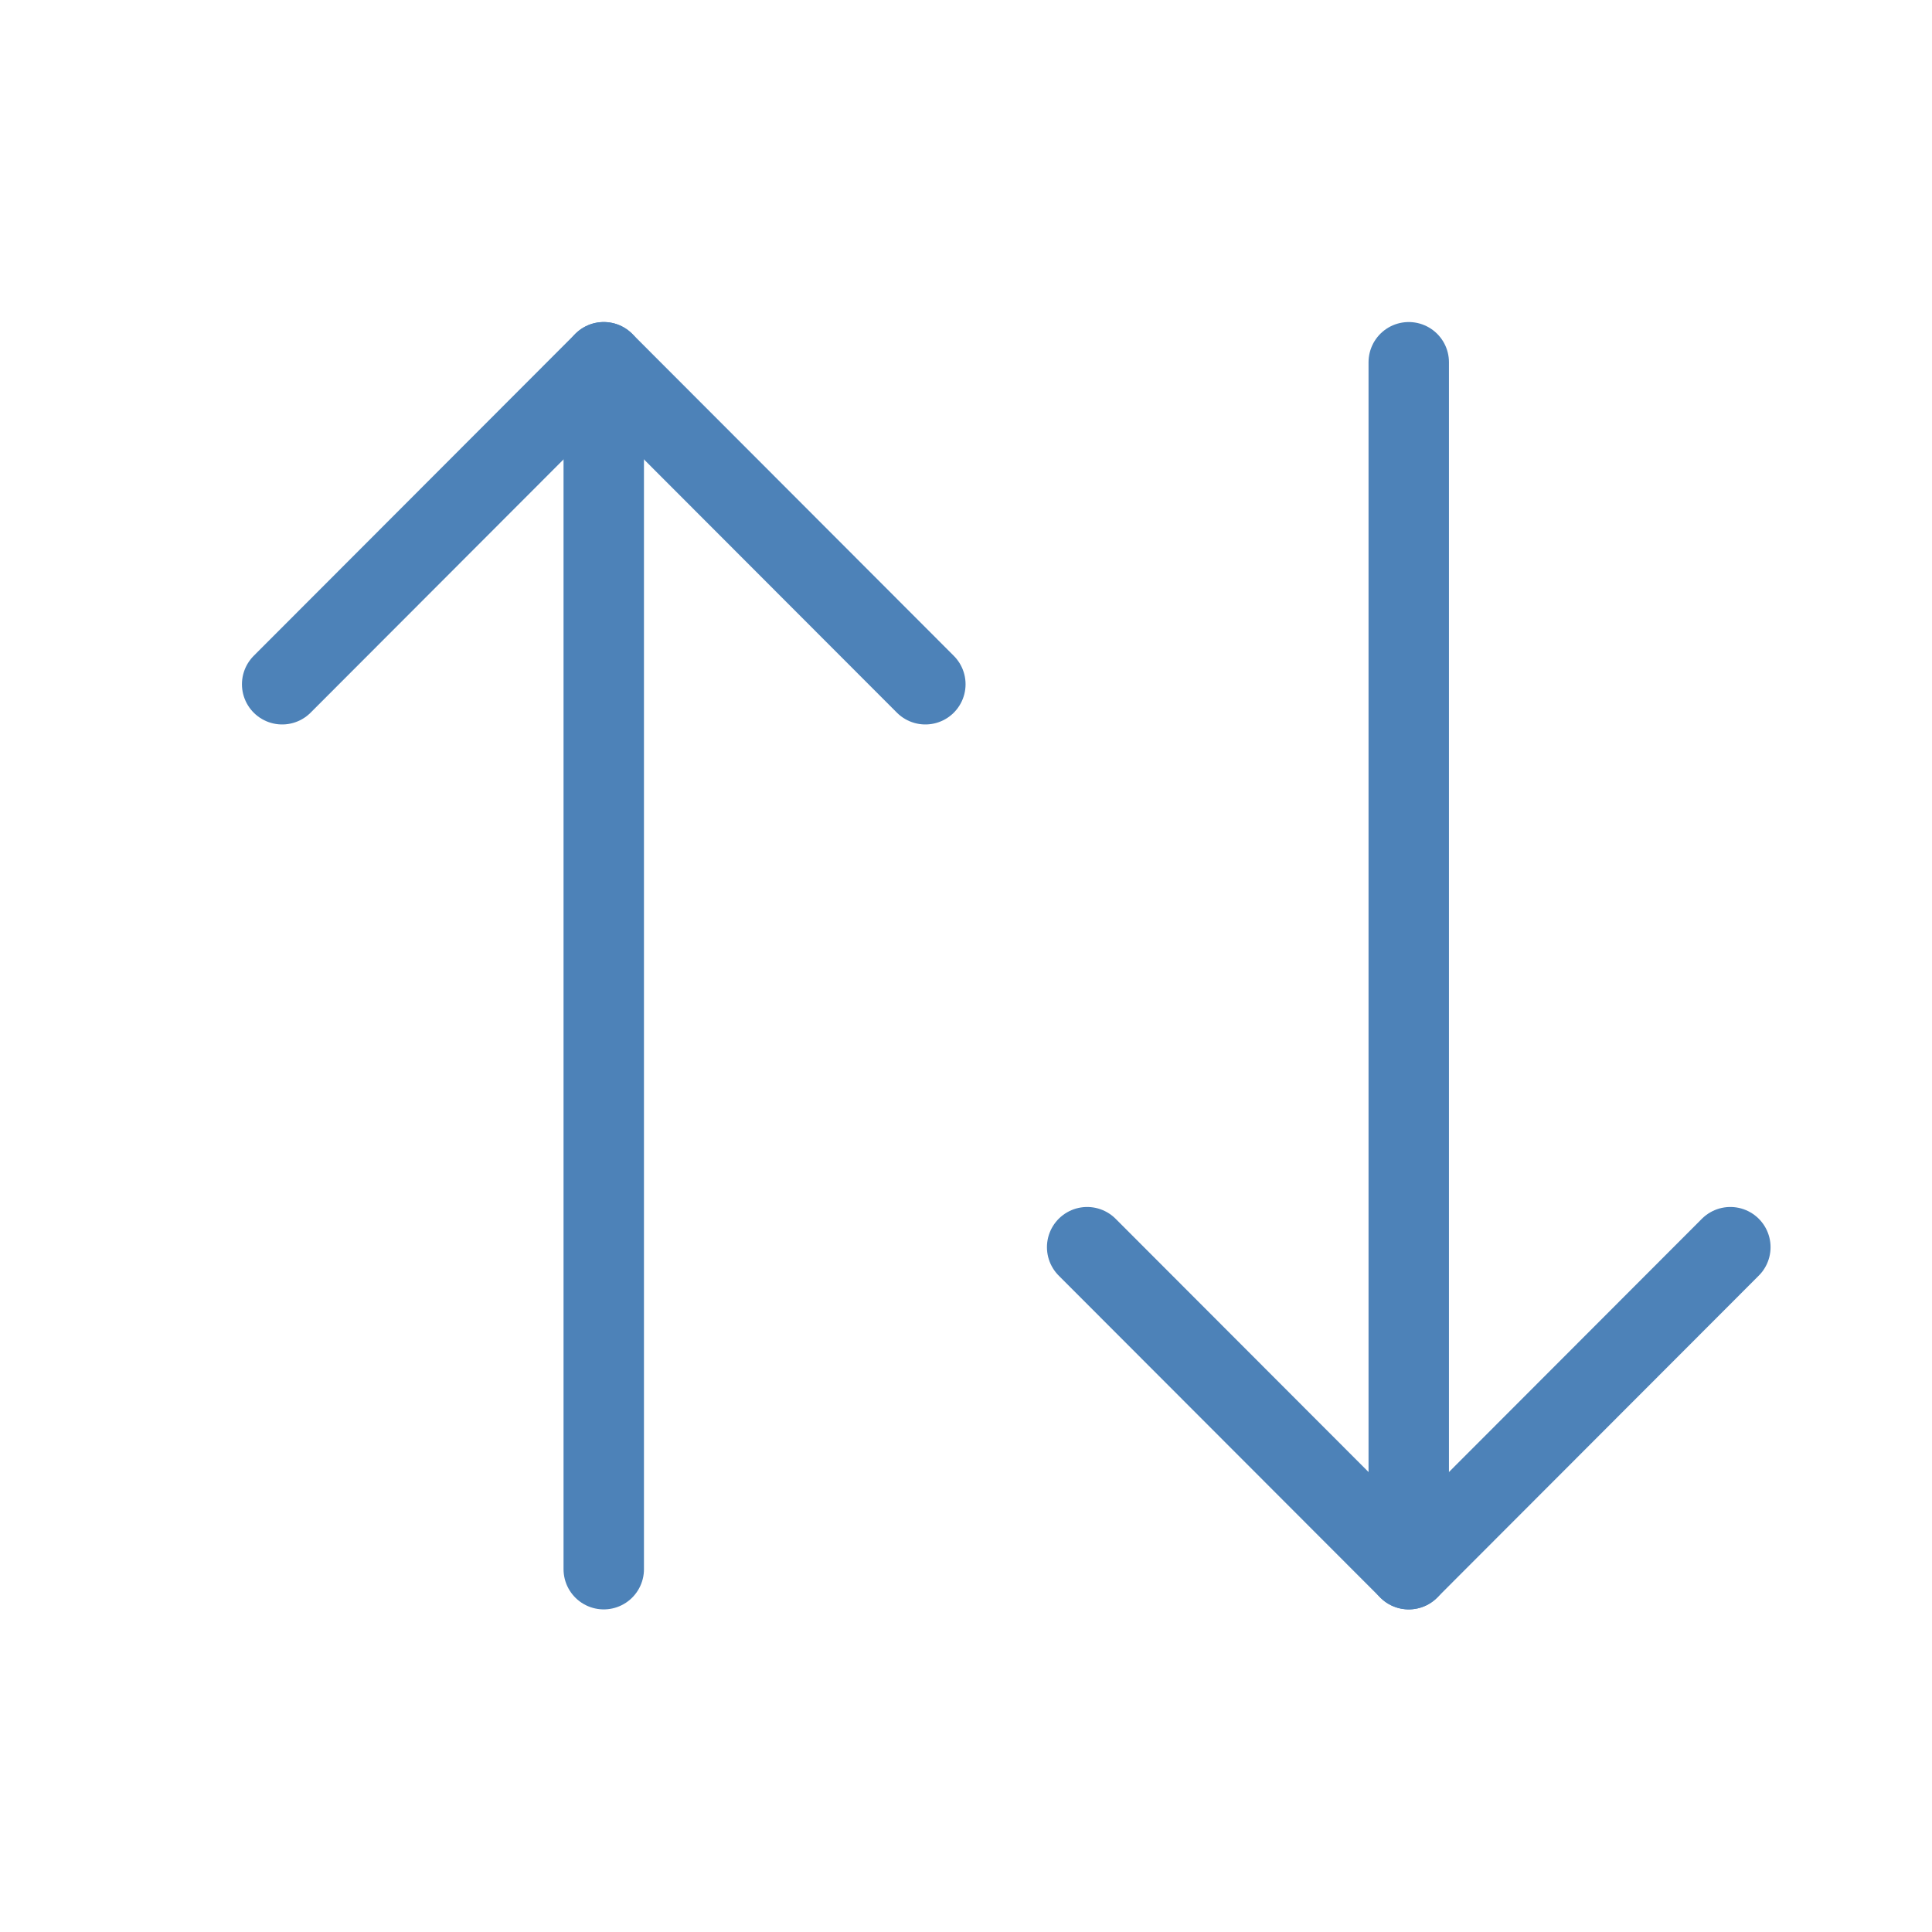
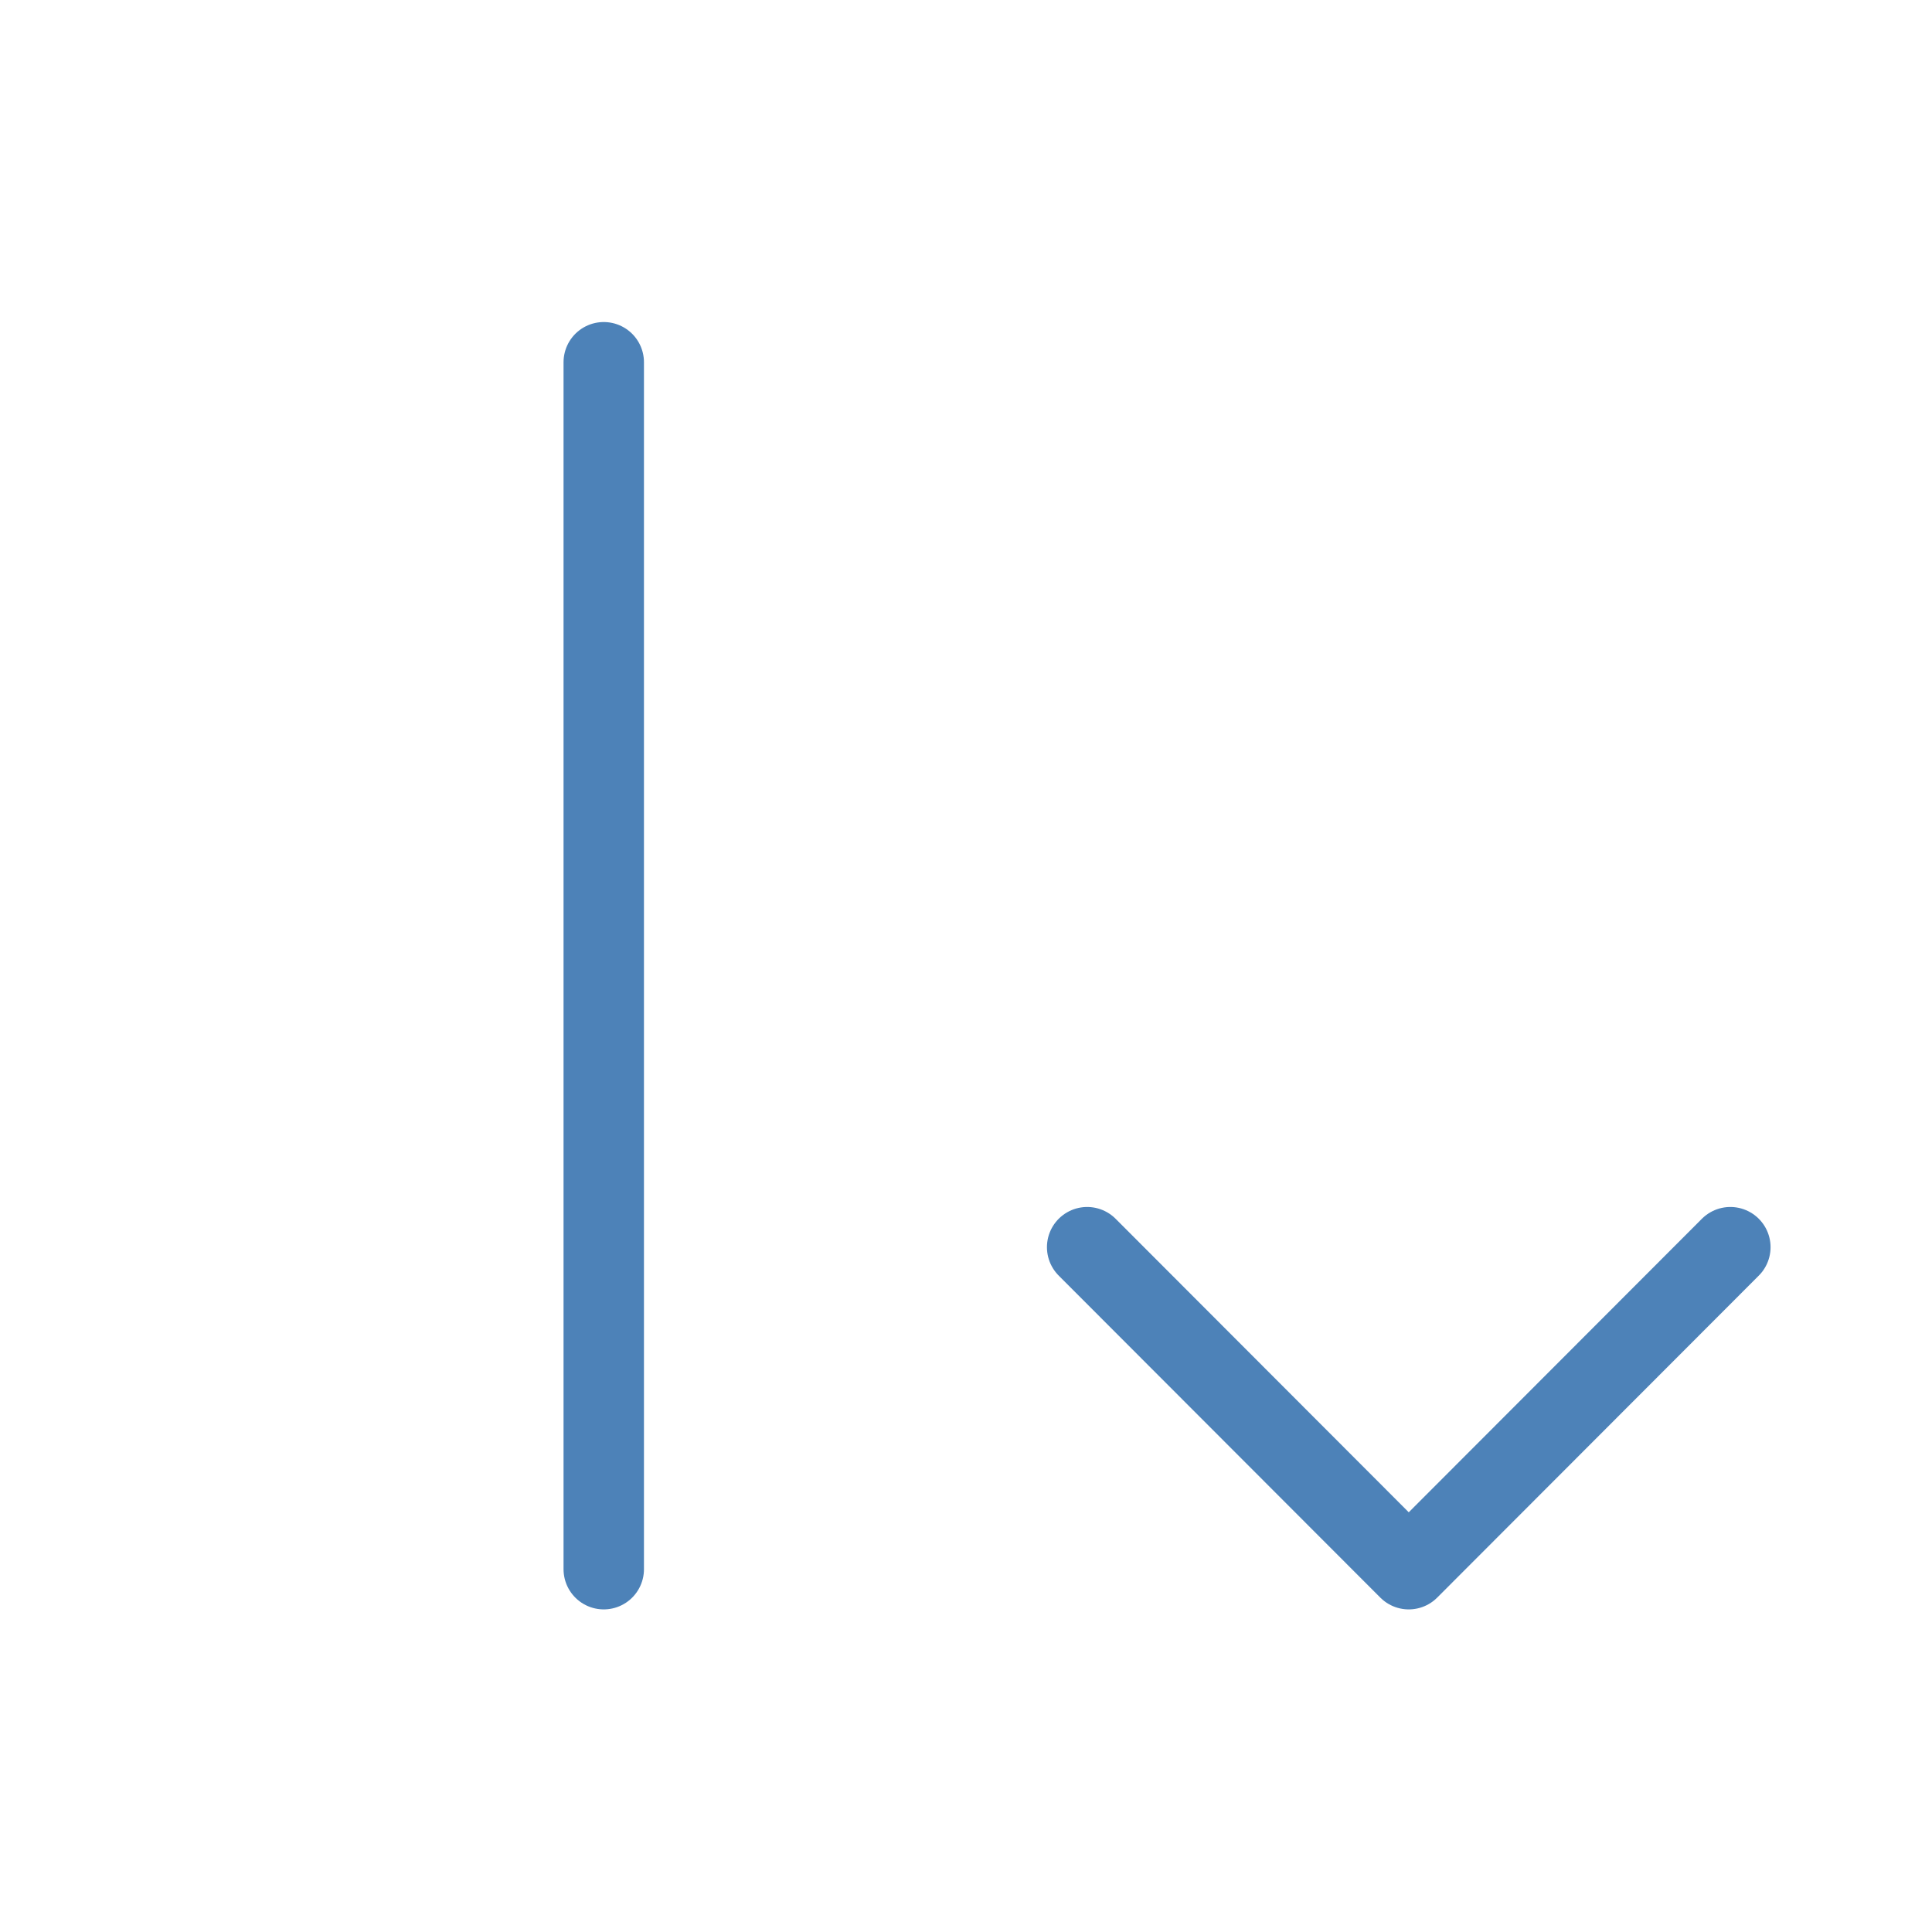
<svg xmlns="http://www.w3.org/2000/svg" viewBox="0 0 24 24">
  <g fill="none" stroke="#4d82b8" stroke-linecap="round" stroke-linejoin="round" stroke-width=".999">
    <g transform="translate(-1)">
      <path d="m22.495 15.493-3.995 4-3.995-4" />
-       <path d="m18.5 19.493v-14.993" />
    </g>
    <g transform="matrix(1 0 0 -1 -11 23.993)">
-       <path d="m22.495 15.493-3.995 4-3.995-4" />
      <path d="m18.5 19.493v-14.993" />
    </g>
  </g>
</svg>